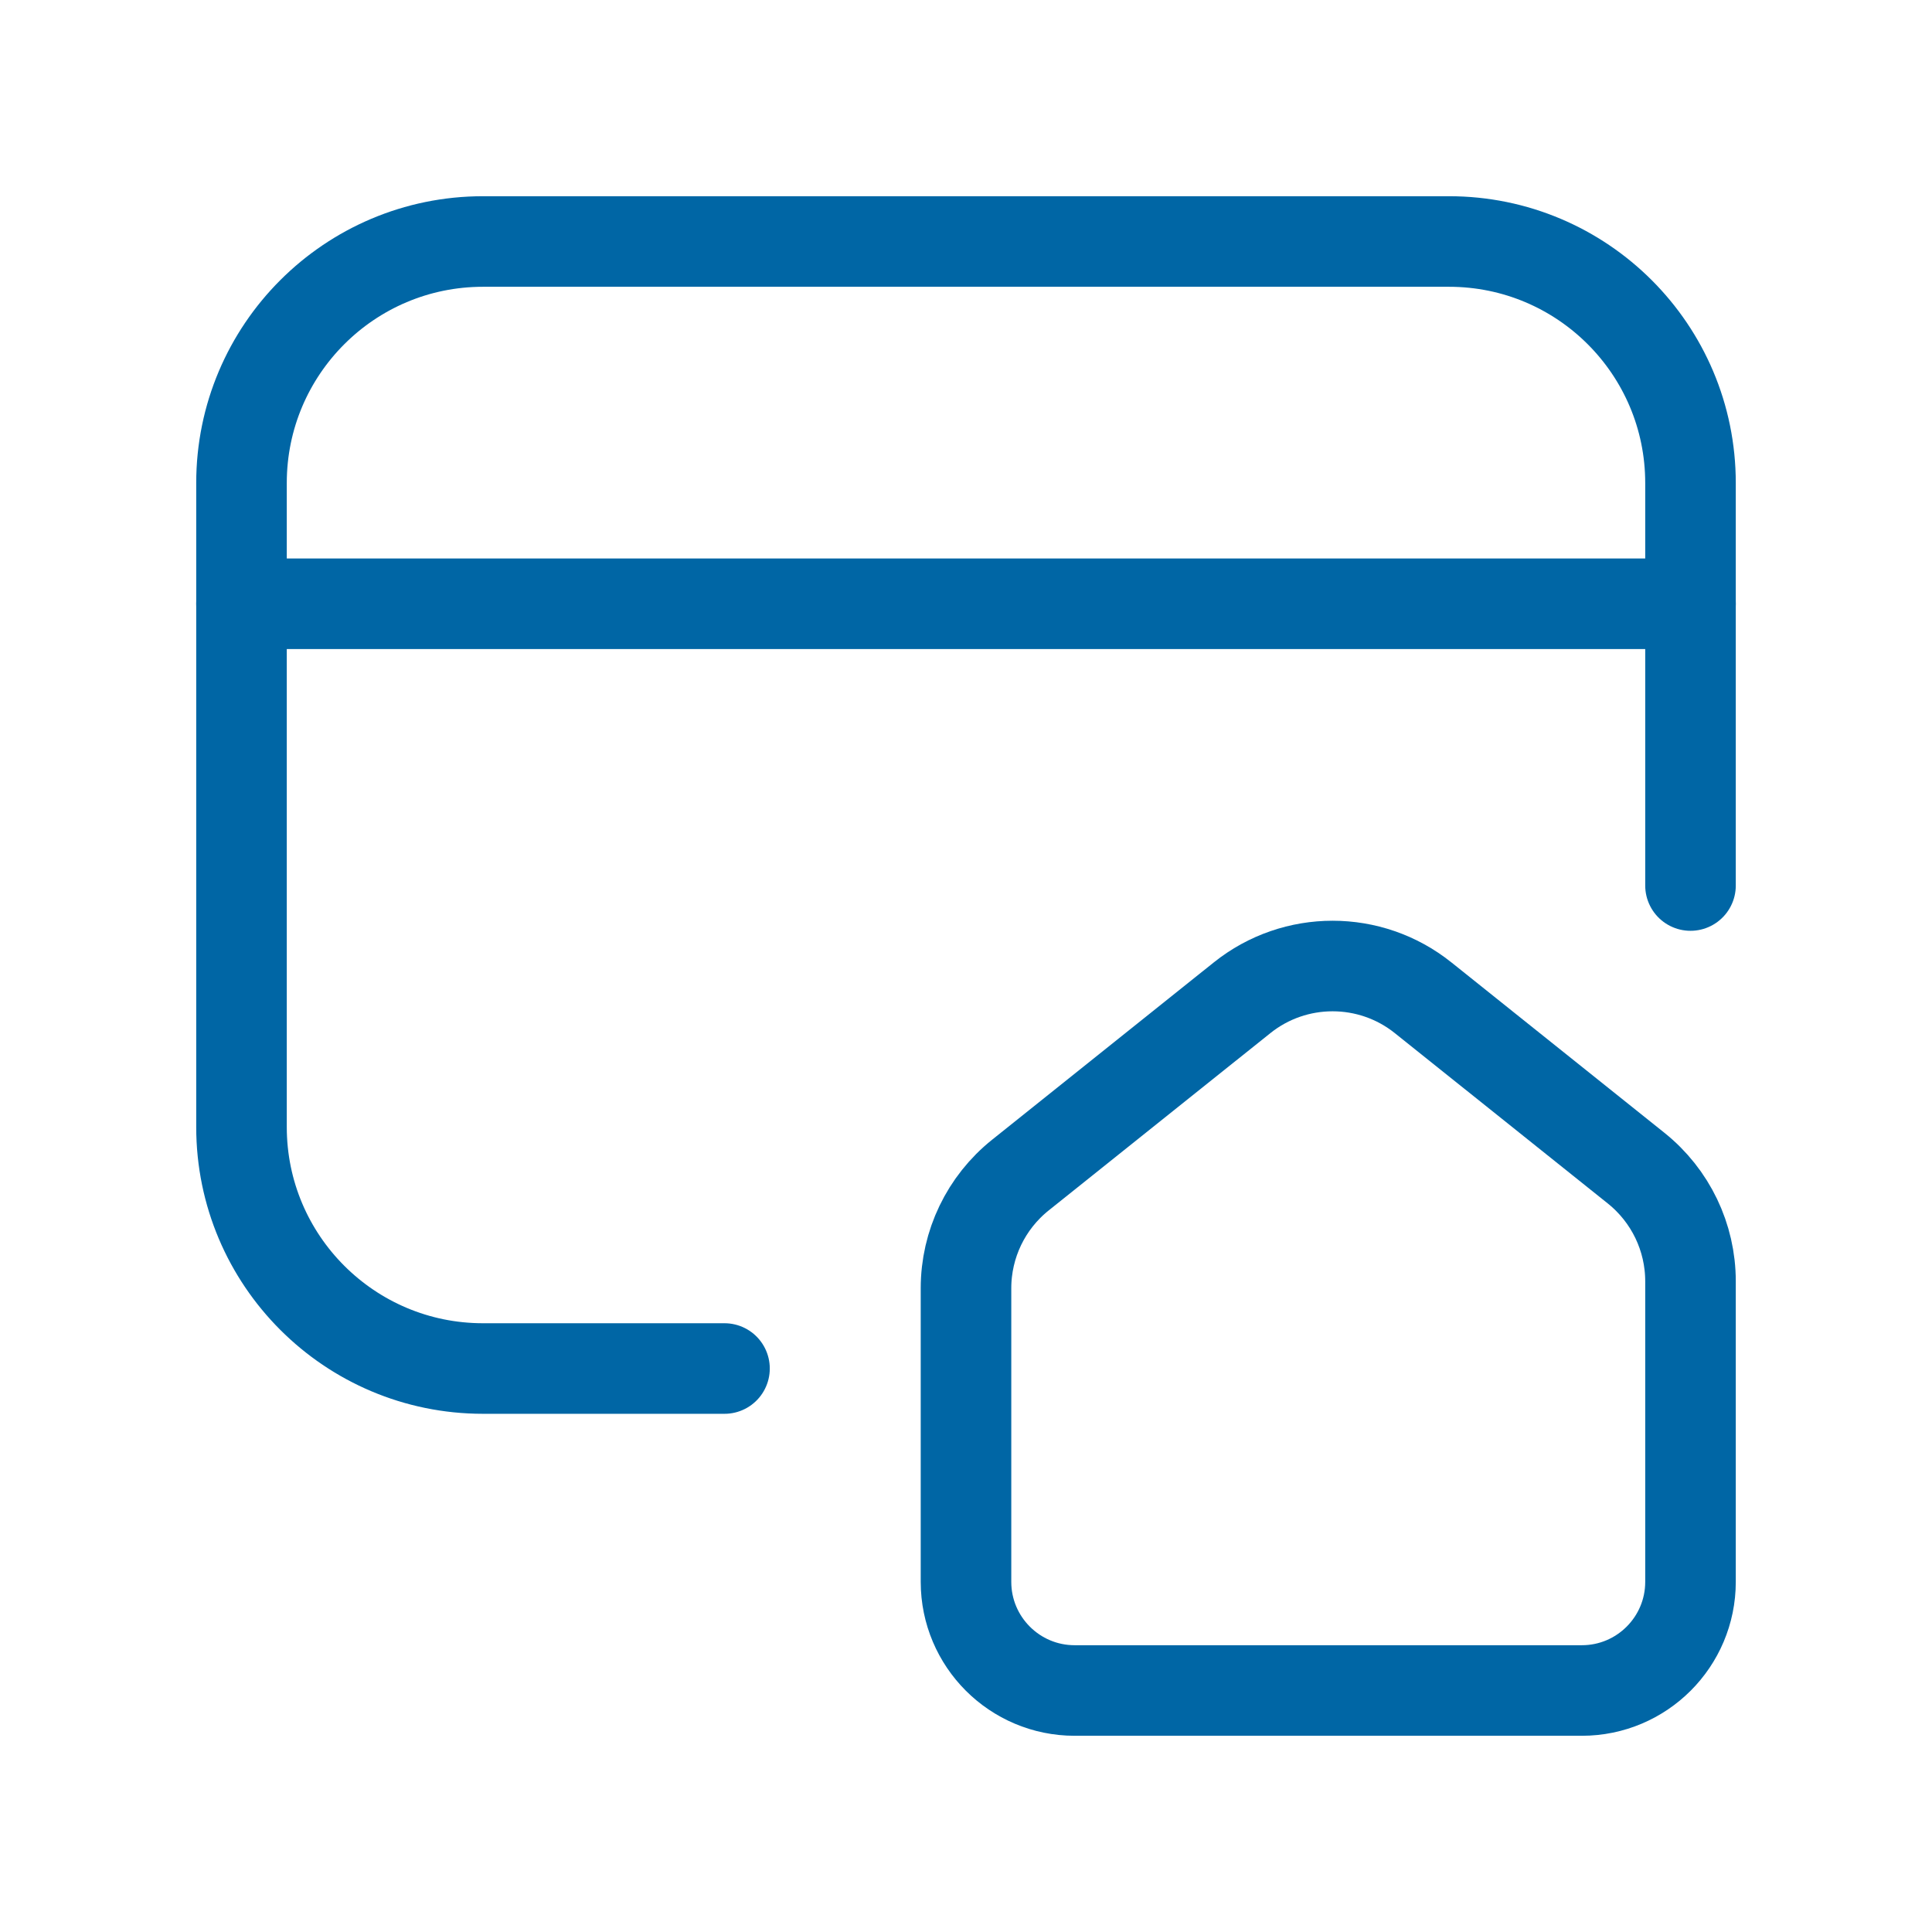
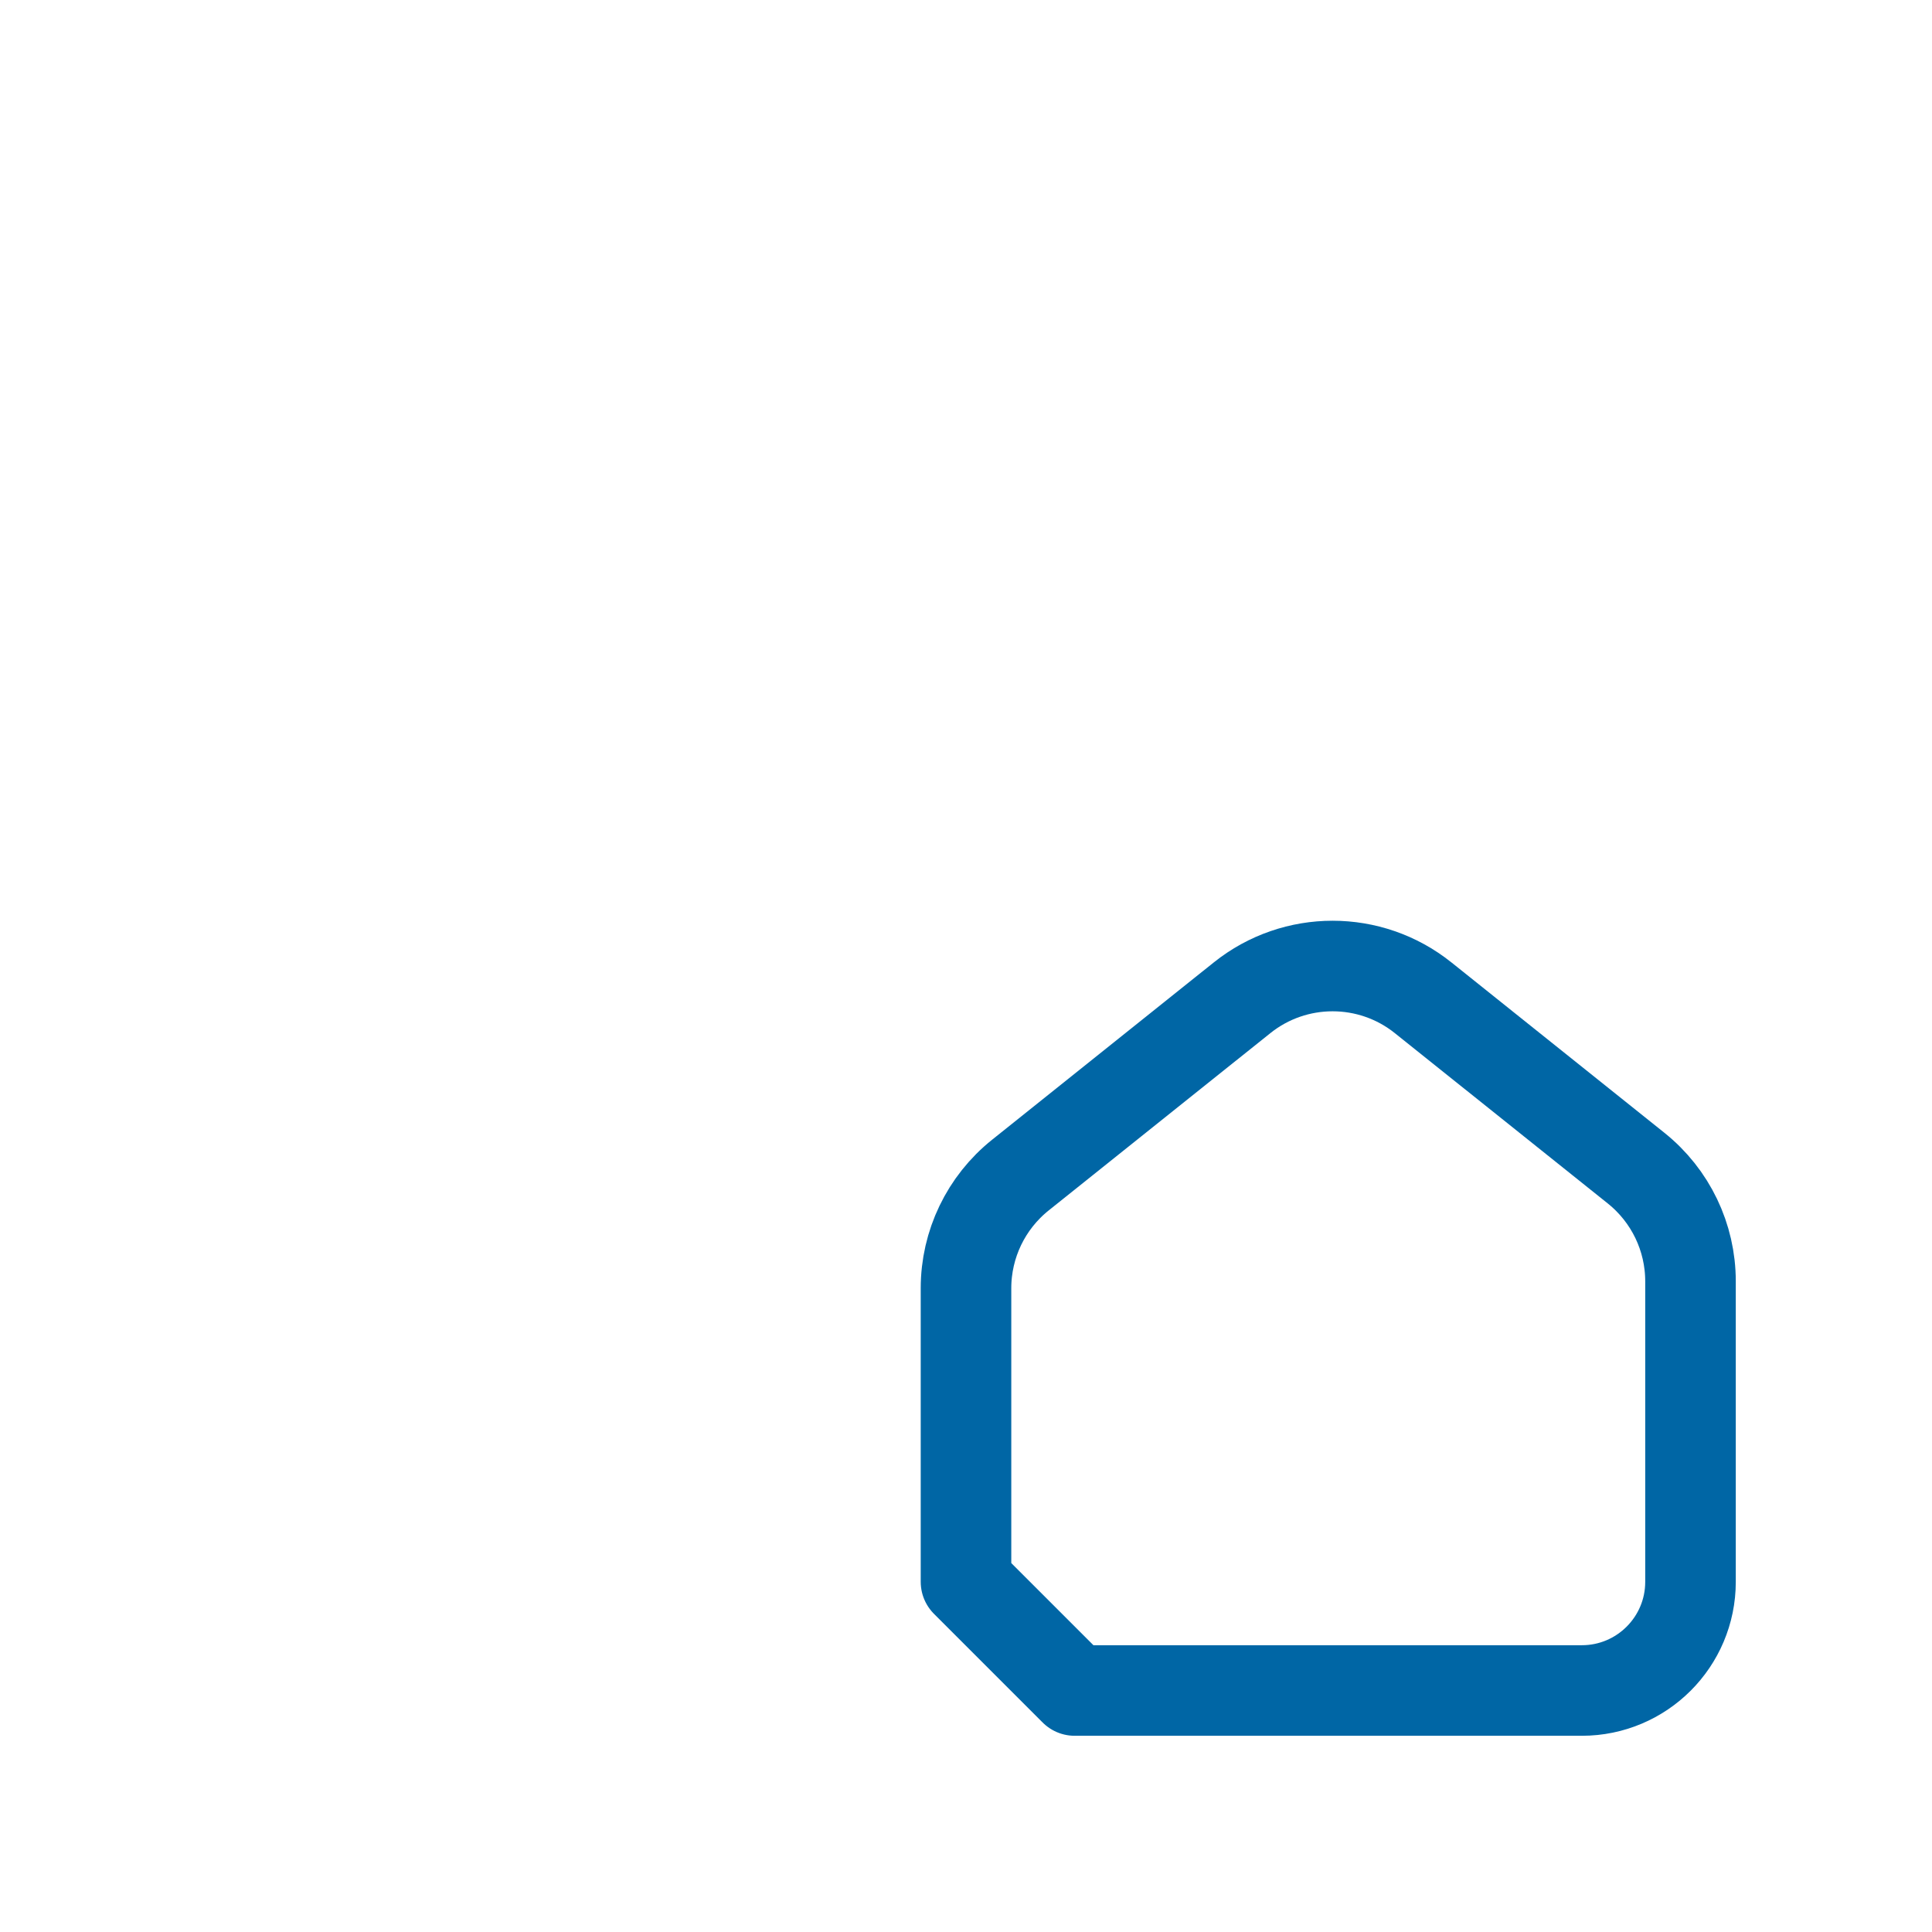
<svg xmlns="http://www.w3.org/2000/svg" width="32" height="32" viewBox="0 0 32 32" fill="none">
-   <path d="M12 22.667H8C5.791 22.667 4 20.876 4 18.667V8C4 5.791 5.791 4 8 4H24C26.209 4 28 5.791 28 8V14.667" stroke="#0066A5" stroke-width="1.5" stroke-linecap="round" stroke-linejoin="round" />
-   <path d="M4 10H28" stroke="#0066A5" stroke-width="1.5" stroke-linecap="round" stroke-linejoin="round" />
-   <path fill-rule="evenodd" clip-rule="evenodd" d="M17.8 28H26.2C27.194 28 28 27.194 28 26.2V21.222C28 20.493 27.669 19.804 27.099 19.348L23.571 16.526C22.695 15.825 21.449 15.825 20.573 16.526L16.901 19.463C16.331 19.919 16 20.608 16 21.337V26.2C16 27.194 16.806 28 17.8 28Z" stroke="#0066A5" stroke-width="1.5" stroke-linecap="round" stroke-linejoin="round" />
+   <path fill-rule="evenodd" clip-rule="evenodd" d="M17.8 28H26.2C27.194 28 28 27.194 28 26.2V21.222C28 20.493 27.669 19.804 27.099 19.348L23.571 16.526C22.695 15.825 21.449 15.825 20.573 16.526L16.901 19.463C16.331 19.919 16 20.608 16 21.337V26.2Z" stroke="#0066A5" stroke-width="1.5" stroke-linecap="round" stroke-linejoin="round" />
</svg>